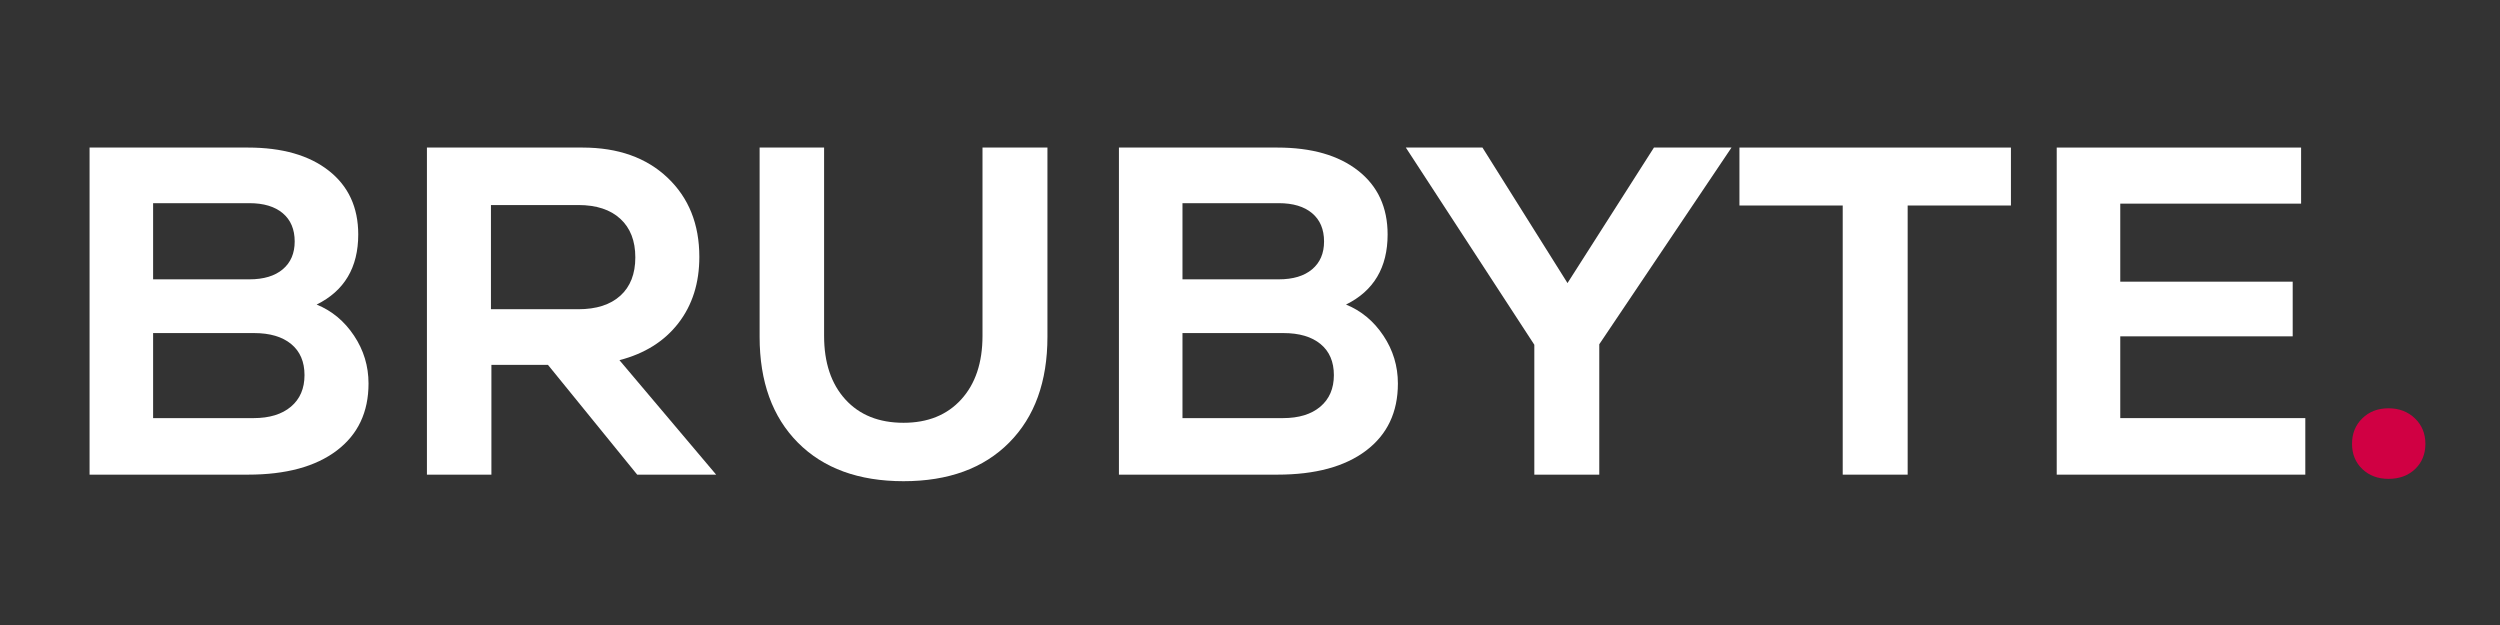
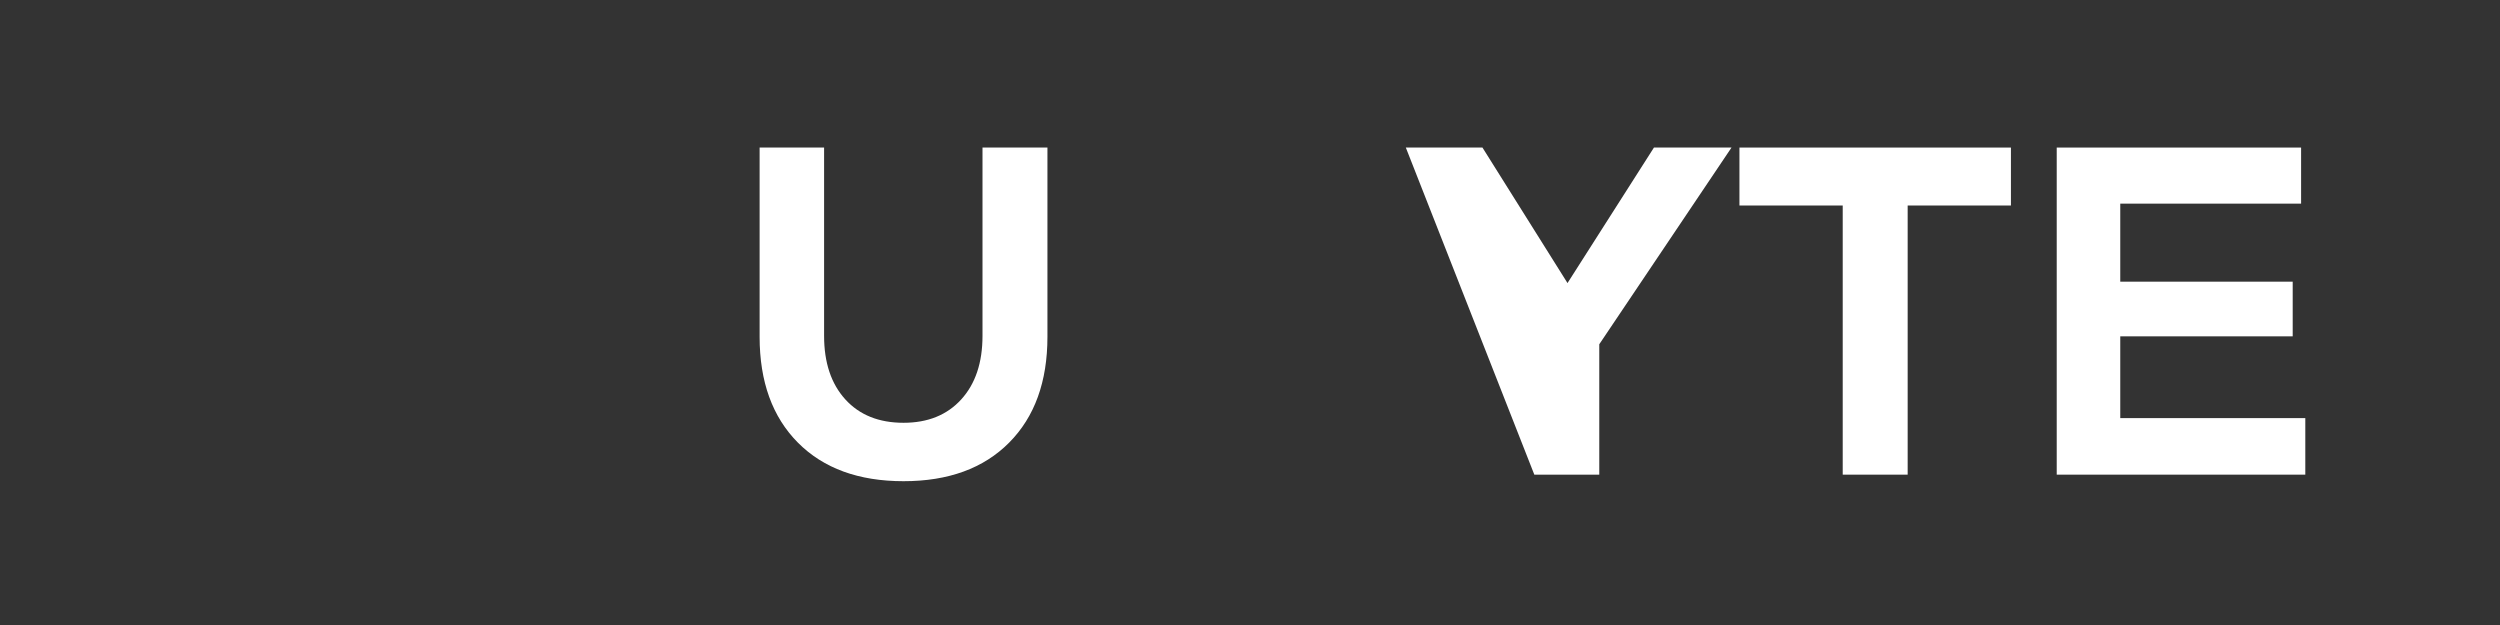
<svg xmlns="http://www.w3.org/2000/svg" width="3500" zoomAndPan="magnify" viewBox="0 0 2625 656.25" height="875" preserveAspectRatio="xMidYMid meet" version="1.2">
  <rect x="0" y="0" width="2625" height="656.25" fill="#333333" stroke="none" />
  <defs />
  <g id="9dd6155788">
    <g style="fill:#ffffff;fill-opacity:1;">
      <g transform="translate(53.811, 498.379)">
-         <path style="stroke:none" d="M 278.672 -178.594 C 294.703 -172.051 307.785 -161.172 317.922 -145.953 C 328.066 -130.742 333.141 -113.984 333.141 -95.672 C 333.141 -65.578 322.016 -42.109 299.766 -25.266 C 277.523 -8.422 246.453 0 206.547 0 L 40.234 0 L 40.234 -343.438 L 206.547 -343.438 C 242.523 -343.438 270.816 -335.336 291.422 -319.141 C 312.035 -302.953 322.344 -280.633 322.344 -252.188 C 322.344 -217.508 307.785 -192.977 278.672 -178.594 Z M 208.031 -285.047 L 106.953 -285.047 L 106.953 -205.078 L 208.031 -205.078 C 223.07 -205.078 234.758 -208.594 243.094 -215.625 C 251.438 -222.656 255.609 -232.391 255.609 -244.828 C 255.609 -257.578 251.438 -267.469 243.094 -274.5 C 234.758 -281.531 223.07 -285.047 208.031 -285.047 Z M 212.438 -59.359 C 229.125 -59.359 242.207 -63.363 251.688 -71.375 C 261.176 -79.395 265.922 -90.438 265.922 -104.5 C 265.922 -118.562 261.258 -129.438 251.938 -137.125 C 242.613 -144.812 229.613 -148.656 212.938 -148.656 L 106.953 -148.656 L 106.953 -59.359 Z M 212.438 -59.359 " />
-       </g>
+         </g>
    </g>
    <g style="fill:#ffffff;fill-opacity:1;">
      <g transform="translate(408.039, 498.379)">
-         <path style="stroke:none" d="M 261.016 0 L 167.297 -115.297 L 107.938 -115.297 L 107.938 0 L 40.234 0 L 40.234 -343.438 L 203.609 -343.438 C 240.898 -343.438 270.664 -332.883 292.906 -311.781 C 315.145 -290.688 326.266 -262.969 326.266 -228.625 C 326.266 -201.156 318.906 -177.93 304.188 -158.953 C 289.469 -139.984 268.863 -127.066 242.375 -120.203 L 343.922 0 Z M 243.344 -187.906 C 253.812 -197.395 259.047 -210.805 259.047 -228.141 C 259.047 -245.473 253.812 -258.961 243.344 -268.609 C 232.883 -278.266 218.164 -283.094 199.188 -283.094 L 107.453 -283.094 L 107.453 -173.688 L 199.188 -173.688 C 218.164 -173.688 232.883 -178.426 243.344 -187.906 Z M 243.344 -187.906 " />
-       </g>
+         </g>
    </g>
    <g style="fill:#ffffff;fill-opacity:1;">
      <g transform="translate(762.267, 498.379)">
        <path style="stroke:none" d="M 297.312 -33.594 C 270.5 -6.613 233.539 6.875 186.438 6.875 C 139.332 6.875 102.367 -6.613 75.547 -33.594 C 48.734 -60.582 35.328 -97.629 35.328 -144.734 L 35.328 -343.438 L 103.031 -343.438 L 103.031 -145.719 C 103.031 -117.582 110.469 -95.336 125.344 -78.984 C 140.227 -62.629 160.594 -54.453 186.438 -54.453 C 211.945 -54.453 232.145 -62.629 247.031 -78.984 C 261.914 -95.336 269.359 -117.582 269.359 -145.719 L 269.359 -343.438 L 337.547 -343.438 L 337.547 -144.734 C 337.547 -97.629 324.133 -60.582 297.312 -33.594 Z M 297.312 -33.594 " />
      </g>
    </g>
    <g style="fill:#ffffff;fill-opacity:1;">
      <g transform="translate(1134.648, 498.379)">
-         <path style="stroke:none" d="M 278.672 -178.594 C 294.703 -172.051 307.785 -161.172 317.922 -145.953 C 328.066 -130.742 333.141 -113.984 333.141 -95.672 C 333.141 -65.578 322.016 -42.109 299.766 -25.266 C 277.523 -8.422 246.453 0 206.547 0 L 40.234 0 L 40.234 -343.438 L 206.547 -343.438 C 242.523 -343.438 270.816 -335.336 291.422 -319.141 C 312.035 -302.953 322.344 -280.633 322.344 -252.188 C 322.344 -217.508 307.785 -192.977 278.672 -178.594 Z M 208.031 -285.047 L 106.953 -285.047 L 106.953 -205.078 L 208.031 -205.078 C 223.07 -205.078 234.758 -208.594 243.094 -215.625 C 251.438 -222.656 255.609 -232.391 255.609 -244.828 C 255.609 -257.578 251.438 -267.469 243.094 -274.5 C 234.758 -281.531 223.07 -285.047 208.031 -285.047 Z M 212.438 -59.359 C 229.125 -59.359 242.207 -63.363 251.688 -71.375 C 261.176 -79.395 265.922 -90.438 265.922 -104.5 C 265.922 -118.562 261.258 -129.438 251.938 -137.125 C 242.613 -144.812 229.613 -148.656 212.938 -148.656 L 106.953 -148.656 L 106.953 -59.359 Z M 212.438 -59.359 " />
-       </g>
+         </g>
    </g>
    <g style="fill:#ffffff;fill-opacity:1;">
      <g transform="translate(1475.63, 498.379)">
-         <path style="stroke:none" d="M 342.453 -343.438 L 203.609 -136.891 L 203.609 0 L 135.406 0 L 135.406 -136.391 L 0.484 -343.438 L 80.953 -343.438 L 170.25 -201.156 L 261.016 -343.438 Z M 342.453 -343.438 " />
+         <path style="stroke:none" d="M 342.453 -343.438 L 203.609 -136.891 L 203.609 0 L 135.406 0 L 0.484 -343.438 L 80.953 -343.438 L 170.25 -201.156 L 261.016 -343.438 Z M 342.453 -343.438 " />
      </g>
    </g>
    <g style="fill:#ffffff;fill-opacity:1;">
      <g transform="translate(1818.574, 498.379)">
        <path style="stroke:none" d="M 292.906 -343.438 L 292.906 -282.594 L 184.469 -282.594 L 184.469 0 L 116.281 0 L 116.281 -282.594 L 7.844 -282.594 L 7.844 -343.438 Z M 292.906 -343.438 " />
      </g>
    </g>
    <g style="fill:#ffffff;fill-opacity:1;">
      <g transform="translate(2119.325, 498.379)">
        <path style="stroke:none" d="M 106.953 -59.359 L 301.25 -59.359 L 301.25 0 L 40.234 0 L 40.234 -343.438 L 296.828 -343.438 L 296.828 -284.562 L 106.953 -284.562 L 106.953 -202.625 L 288 -202.625 L 288 -145.219 L 106.953 -145.219 Z M 106.953 -59.359 " />
      </g>
    </g>
    <g style="fill:#d00043;fill-opacity:1;">
      <g transform="translate(2445.101, 498.379)">
-         <path style="stroke:none" d="M 62.797 4.422 C 51.68 4.422 42.523 0.988 35.328 -5.875 C 28.129 -12.75 24.531 -21.582 24.531 -32.375 C 24.531 -43.176 28.129 -52.094 35.328 -59.125 C 42.523 -66.156 51.68 -69.672 62.797 -69.672 C 73.922 -69.672 83.16 -66.156 90.516 -59.125 C 97.879 -52.094 101.562 -43.176 101.562 -32.375 C 101.562 -21.582 97.961 -12.75 90.766 -5.875 C 83.566 0.988 74.242 4.422 62.797 4.422 Z M 62.797 4.422 " />
-       </g>
+         </g>
    </g>
  </g>
</svg>